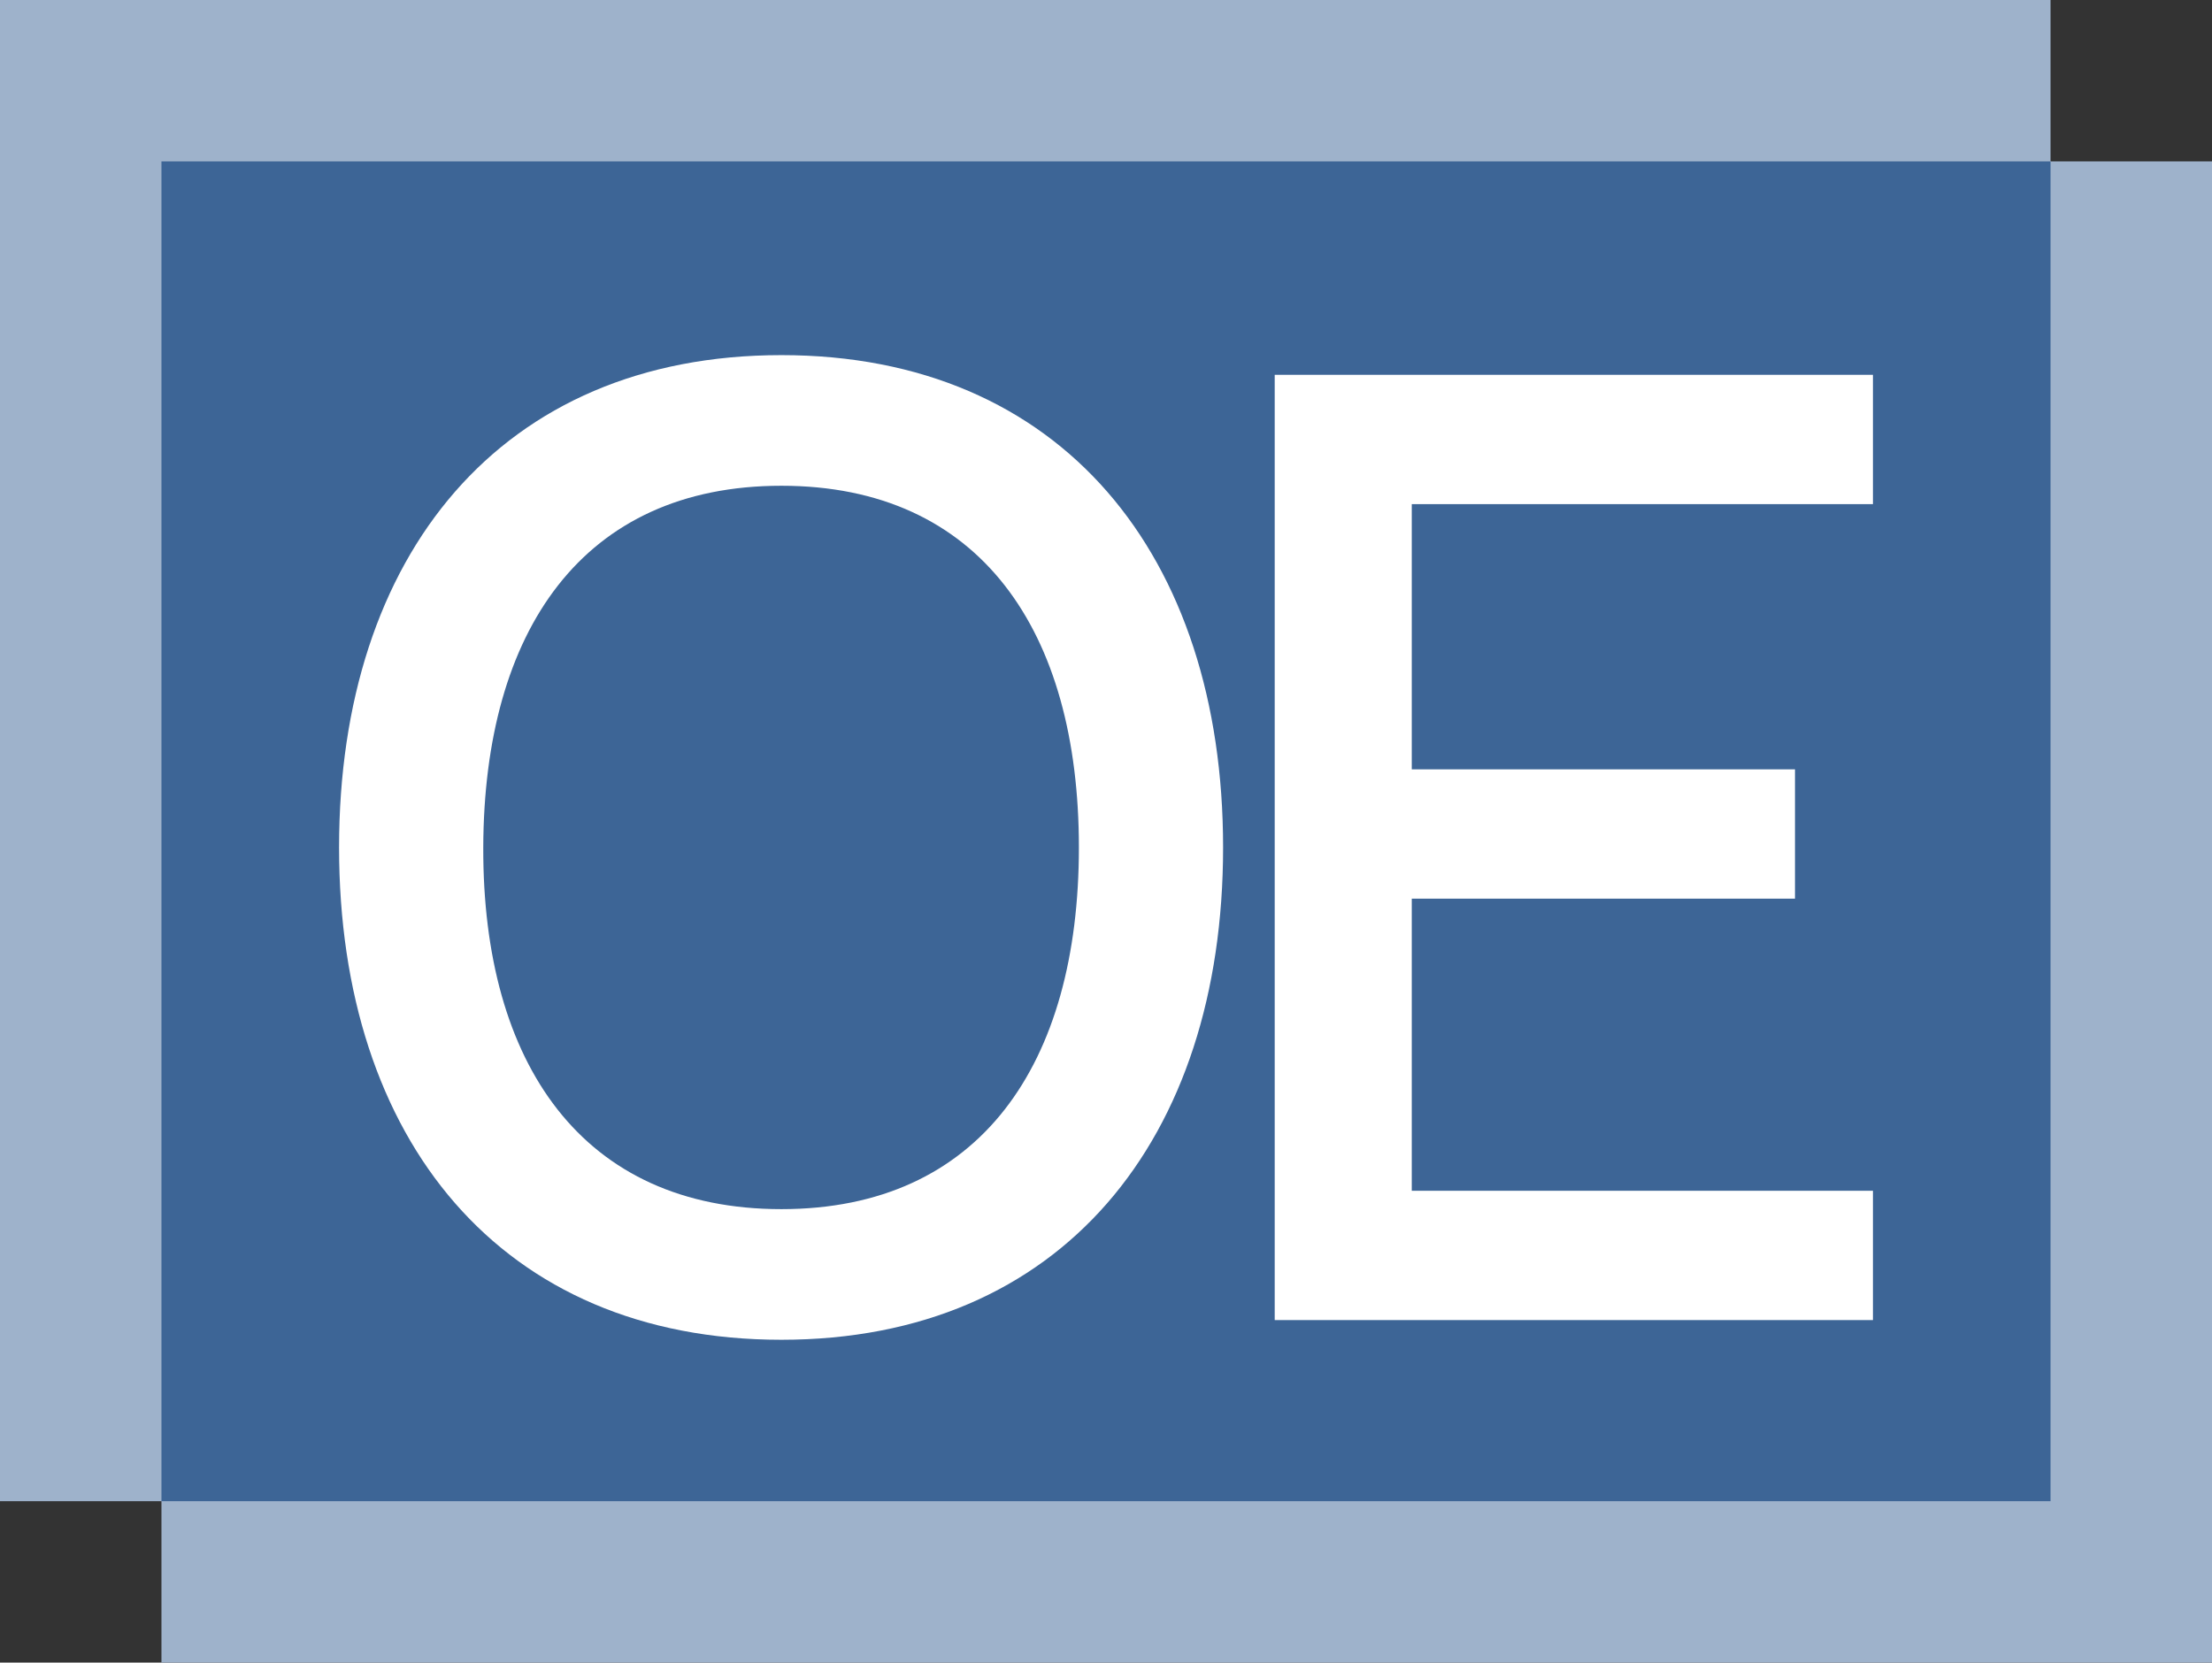
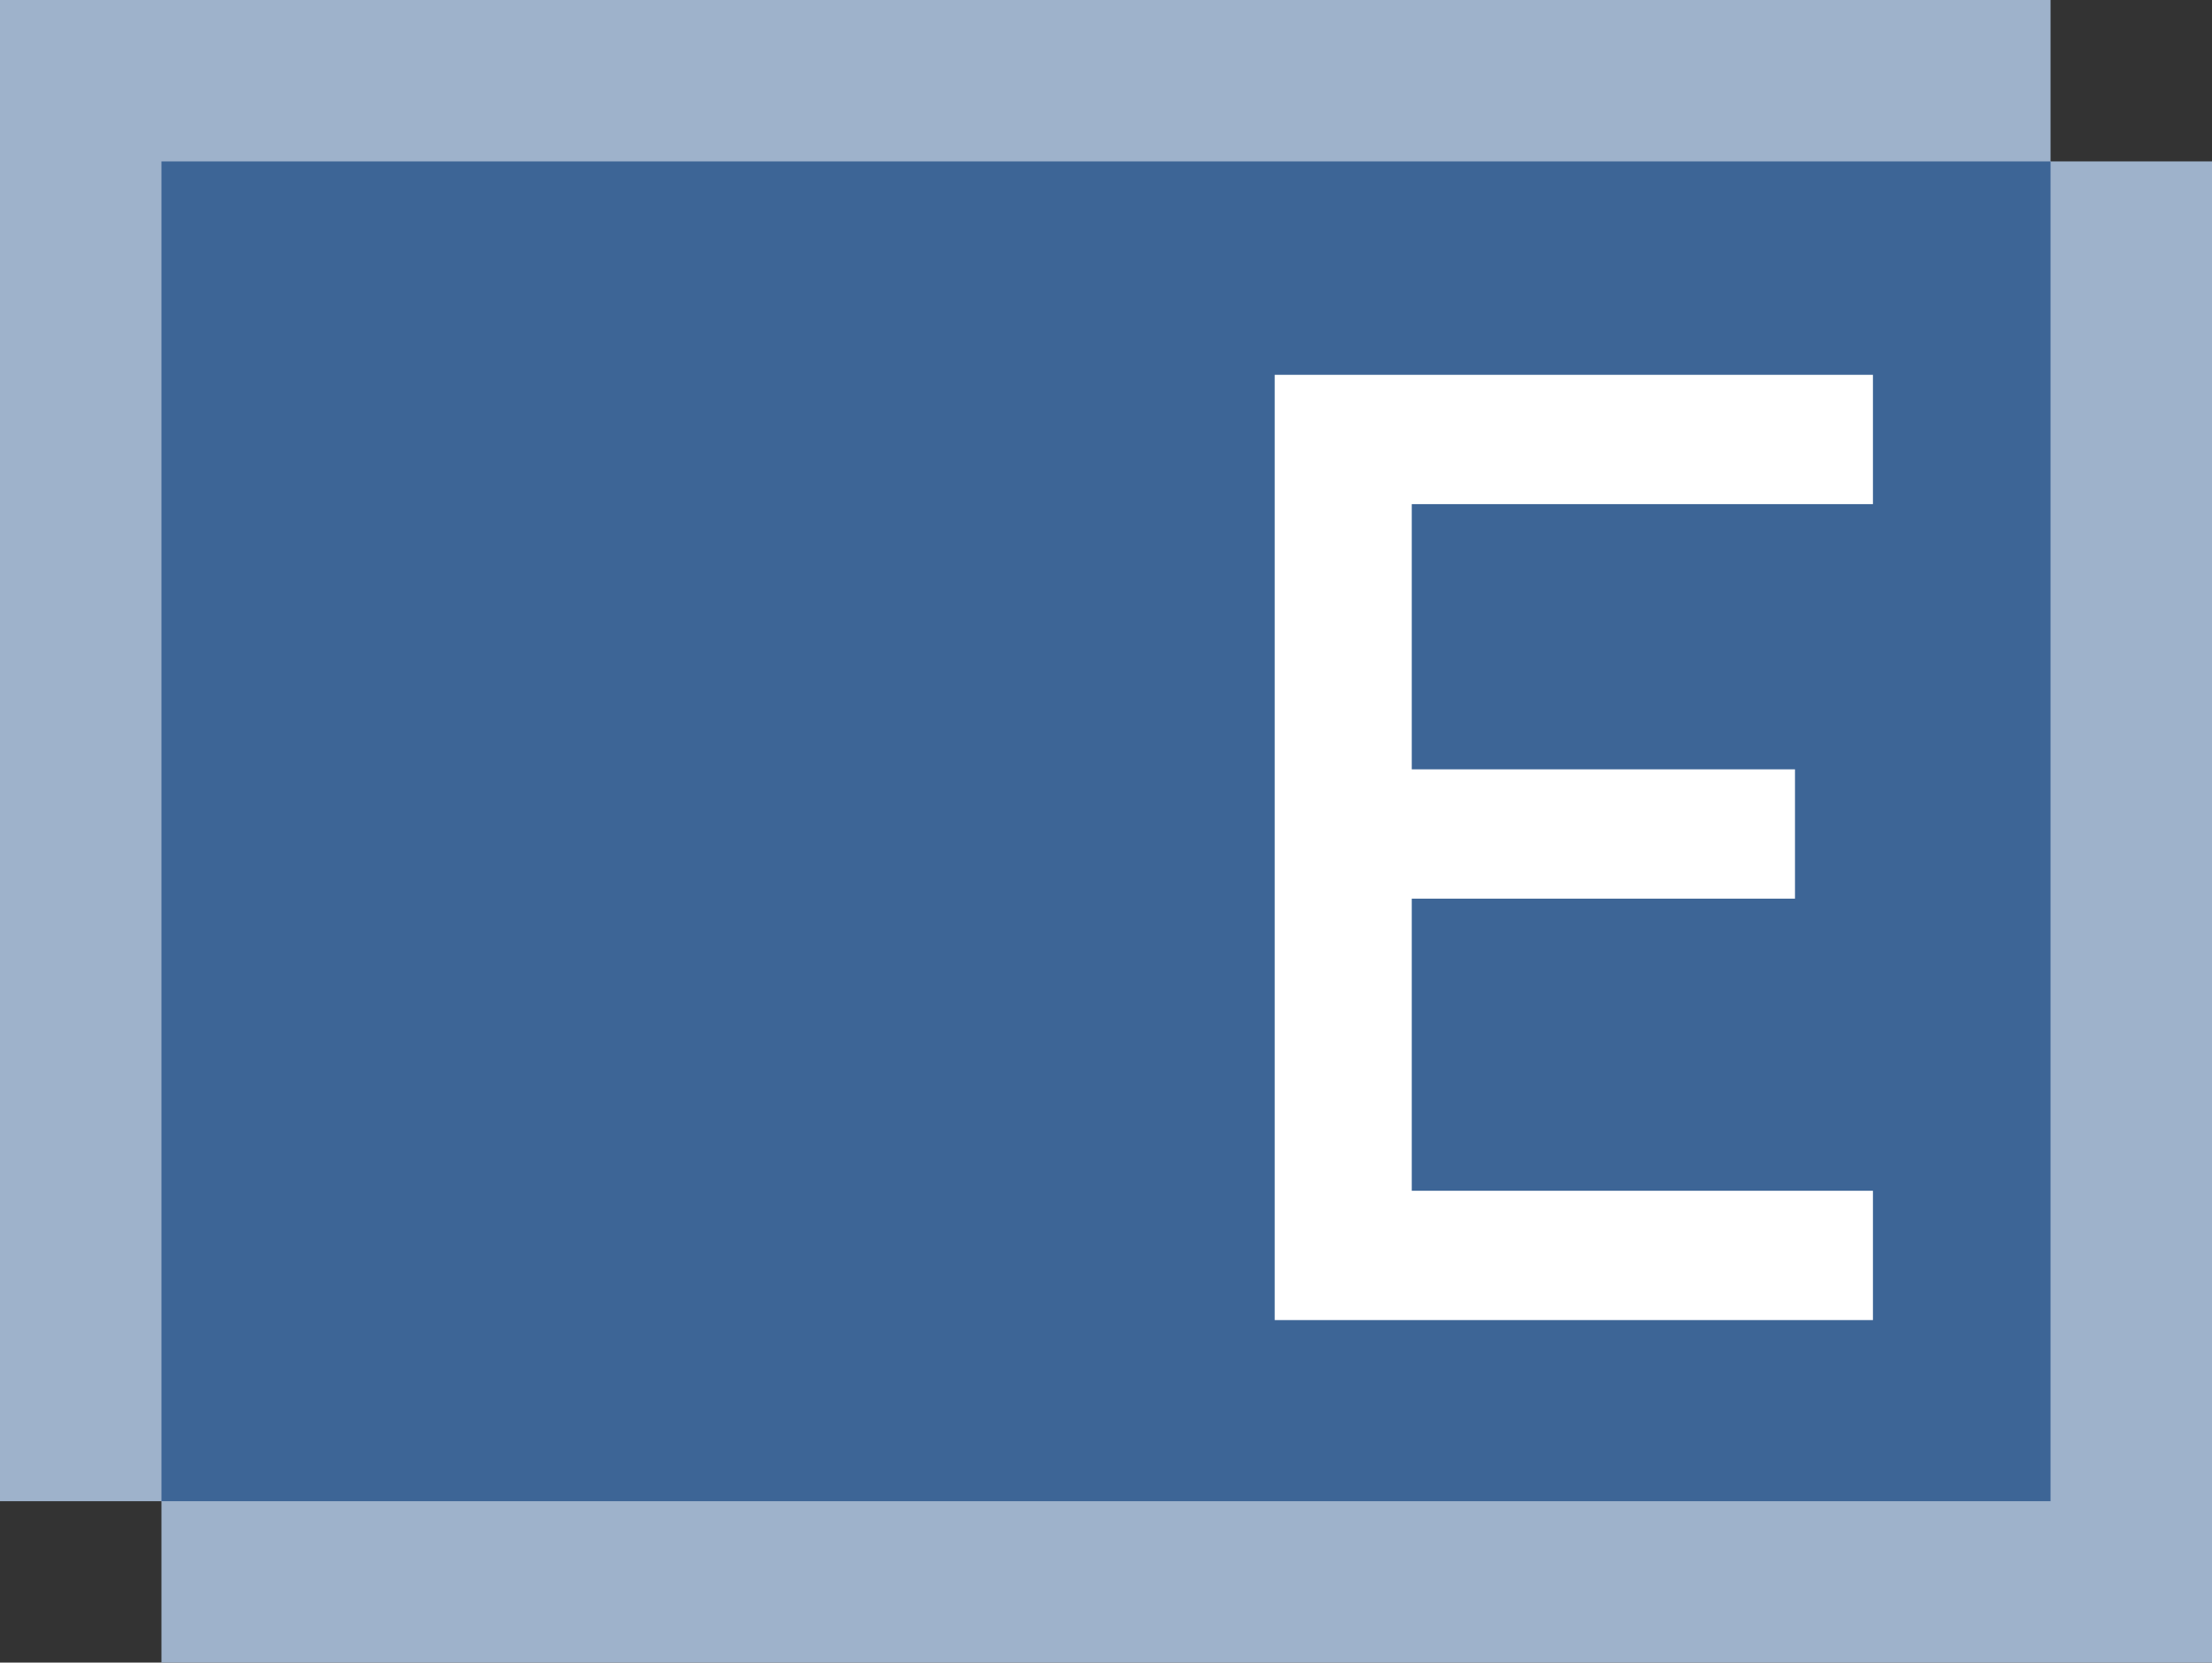
<svg xmlns="http://www.w3.org/2000/svg" width="137" height="103" viewBox="0 0 137 103" fill="none">
  <rect x="0" y="0" width="137" height="103" fill="#333333" stroke="none" />
  <rect x="10" y="10" width="127" height="93" fill="#9EB2CB" />
  <rect width="127" height="93" fill="#9EB2CB" />
  <rect x="10" y="10" width="117" height="83" fill="#3D6596" />
-   <path d="M48.396 83C31.017 83 21 70.597 21 52.5C21 34.403 31.017 22 48.396 22C65.735 22 75.752 34.403 75.752 52.5C75.752 70.597 65.735 83 48.396 83ZM48.396 74.907C60.706 74.907 66.821 65.92 66.821 52.5C66.821 39.08 60.706 30.093 48.396 30.093C36.086 30.093 29.971 39.08 29.931 52.5C29.891 65.92 36.086 74.907 48.396 74.907Z" fill="white" />
-   <path d="M116 81.78H78.949V23.22H116V31.231H87.437V47.661H111.172V55.672H87.437V73.769H116V81.78Z" fill="white" />
+   <path d="M116 81.78H78.949V23.22H116V31.231H87.437V47.661H111.172V55.672H87.437V73.769H116V81.78" fill="white" />
</svg>